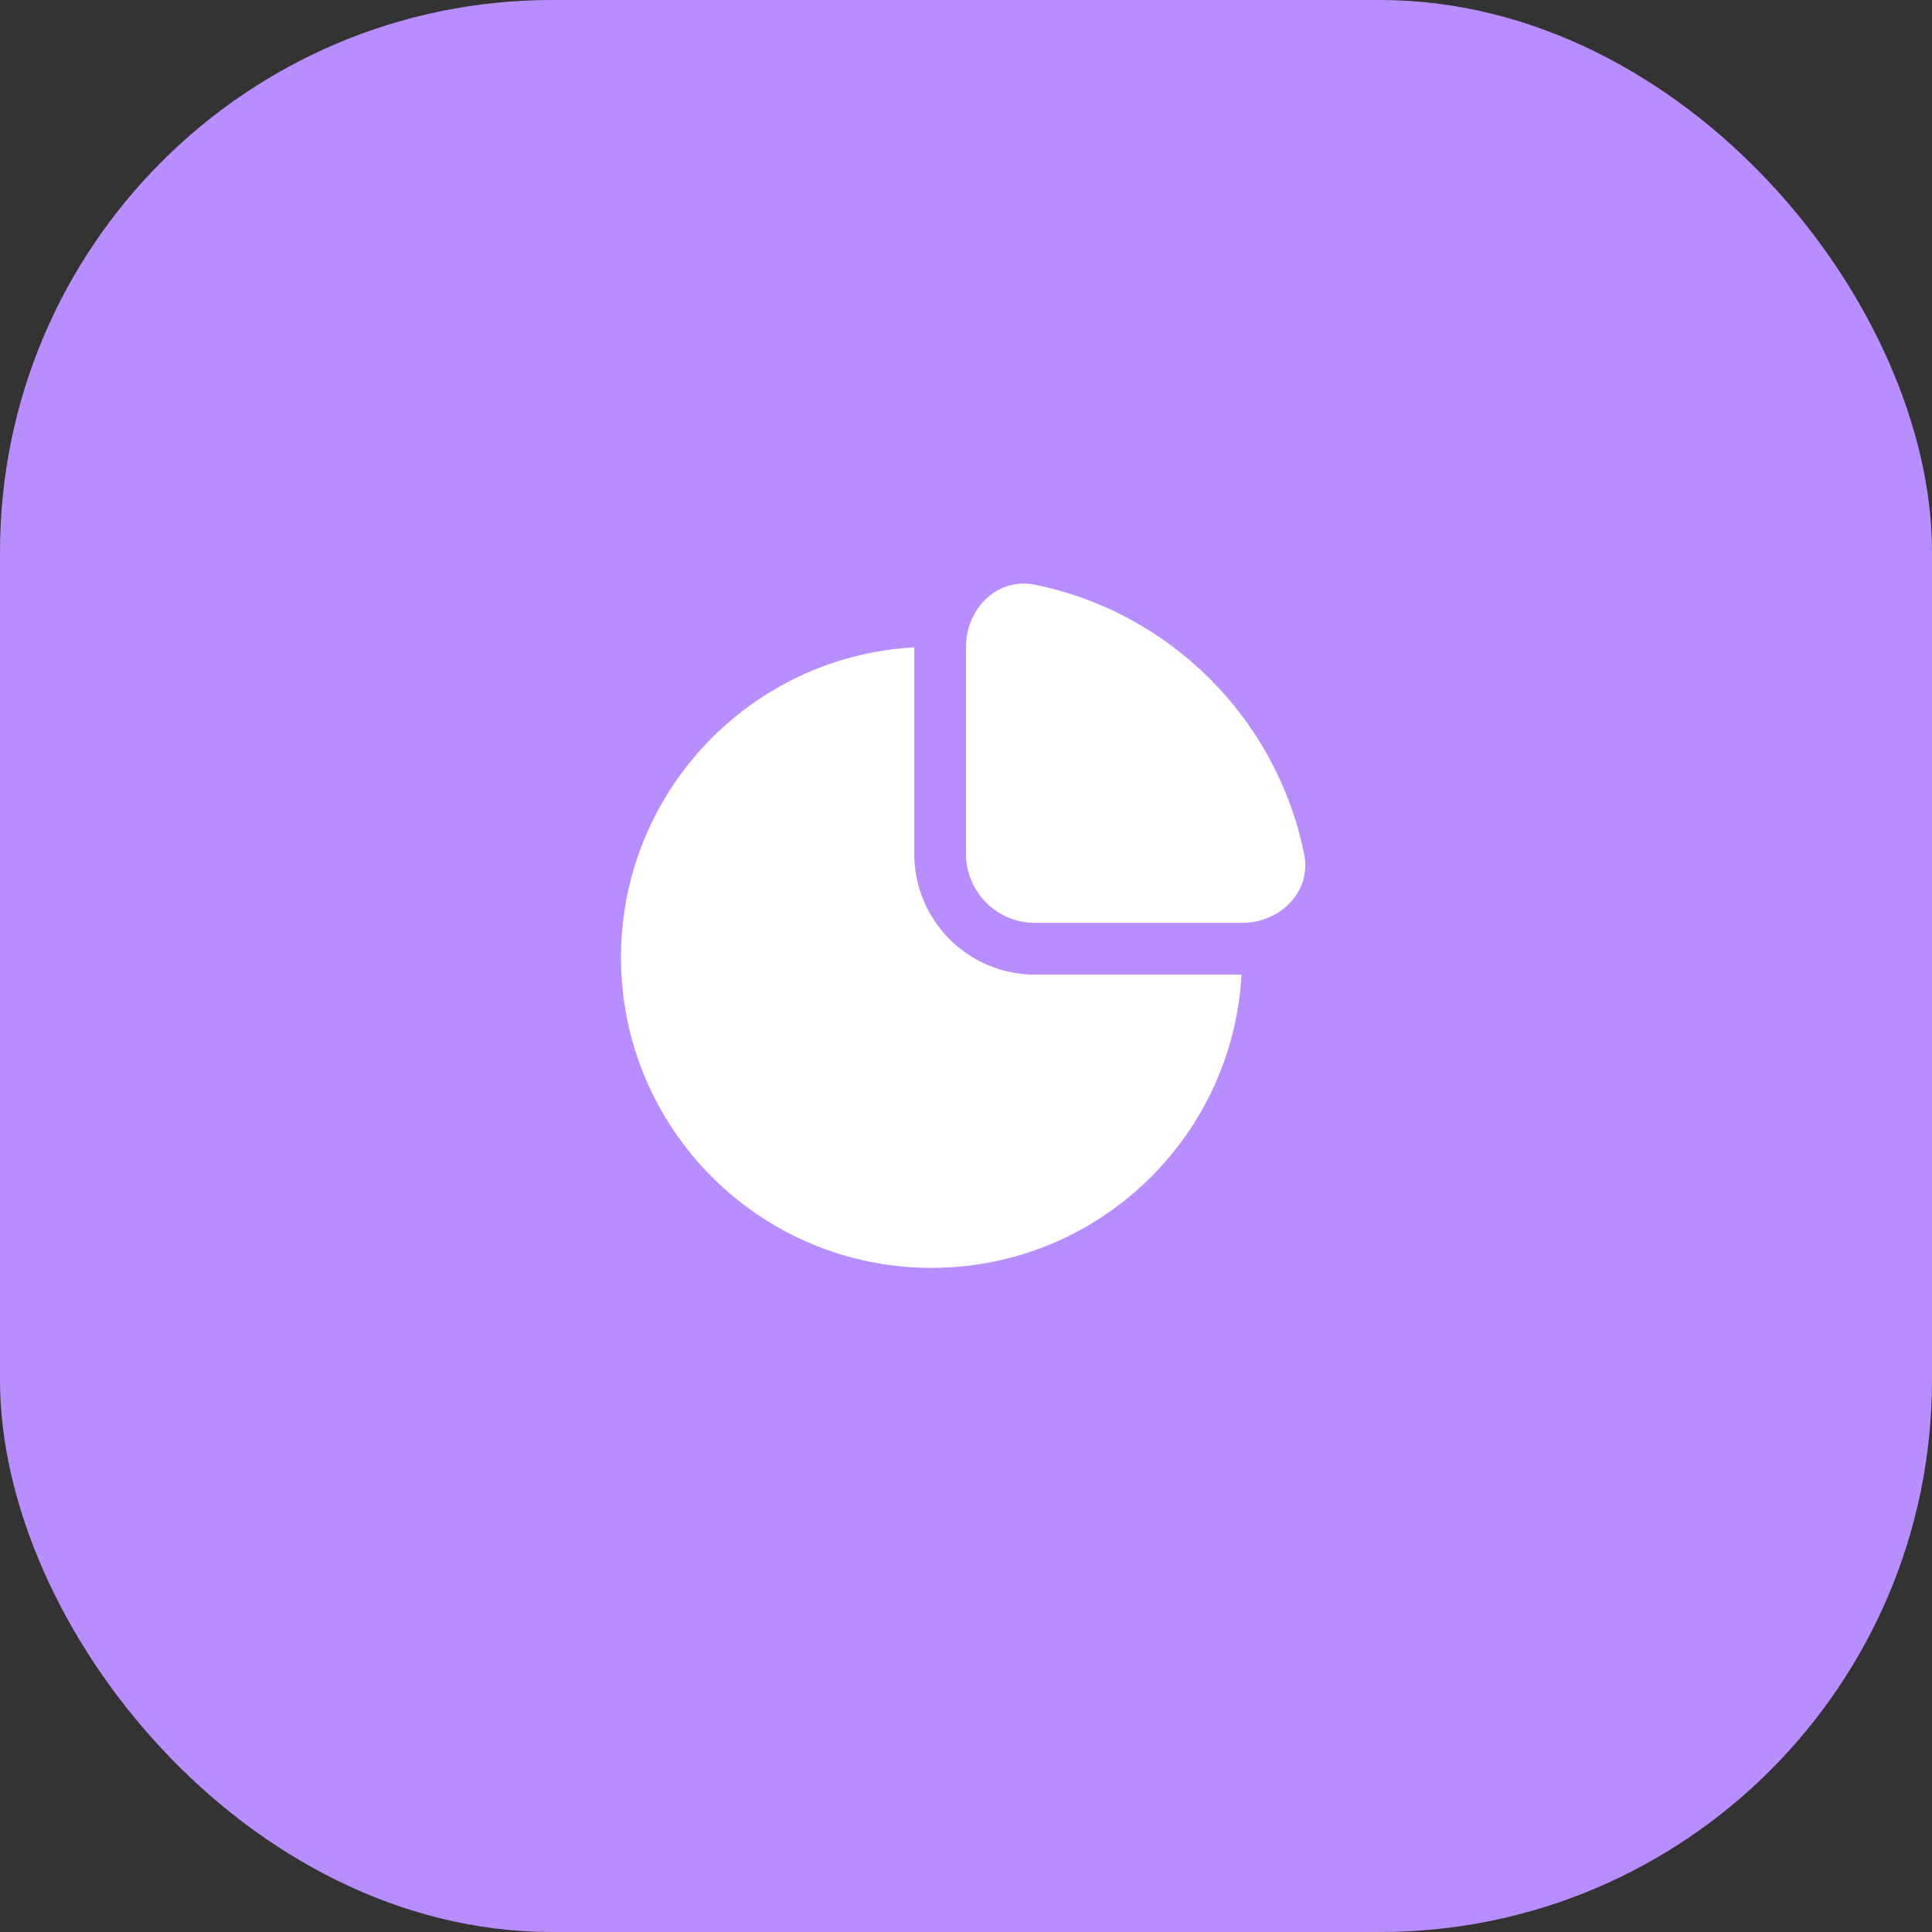
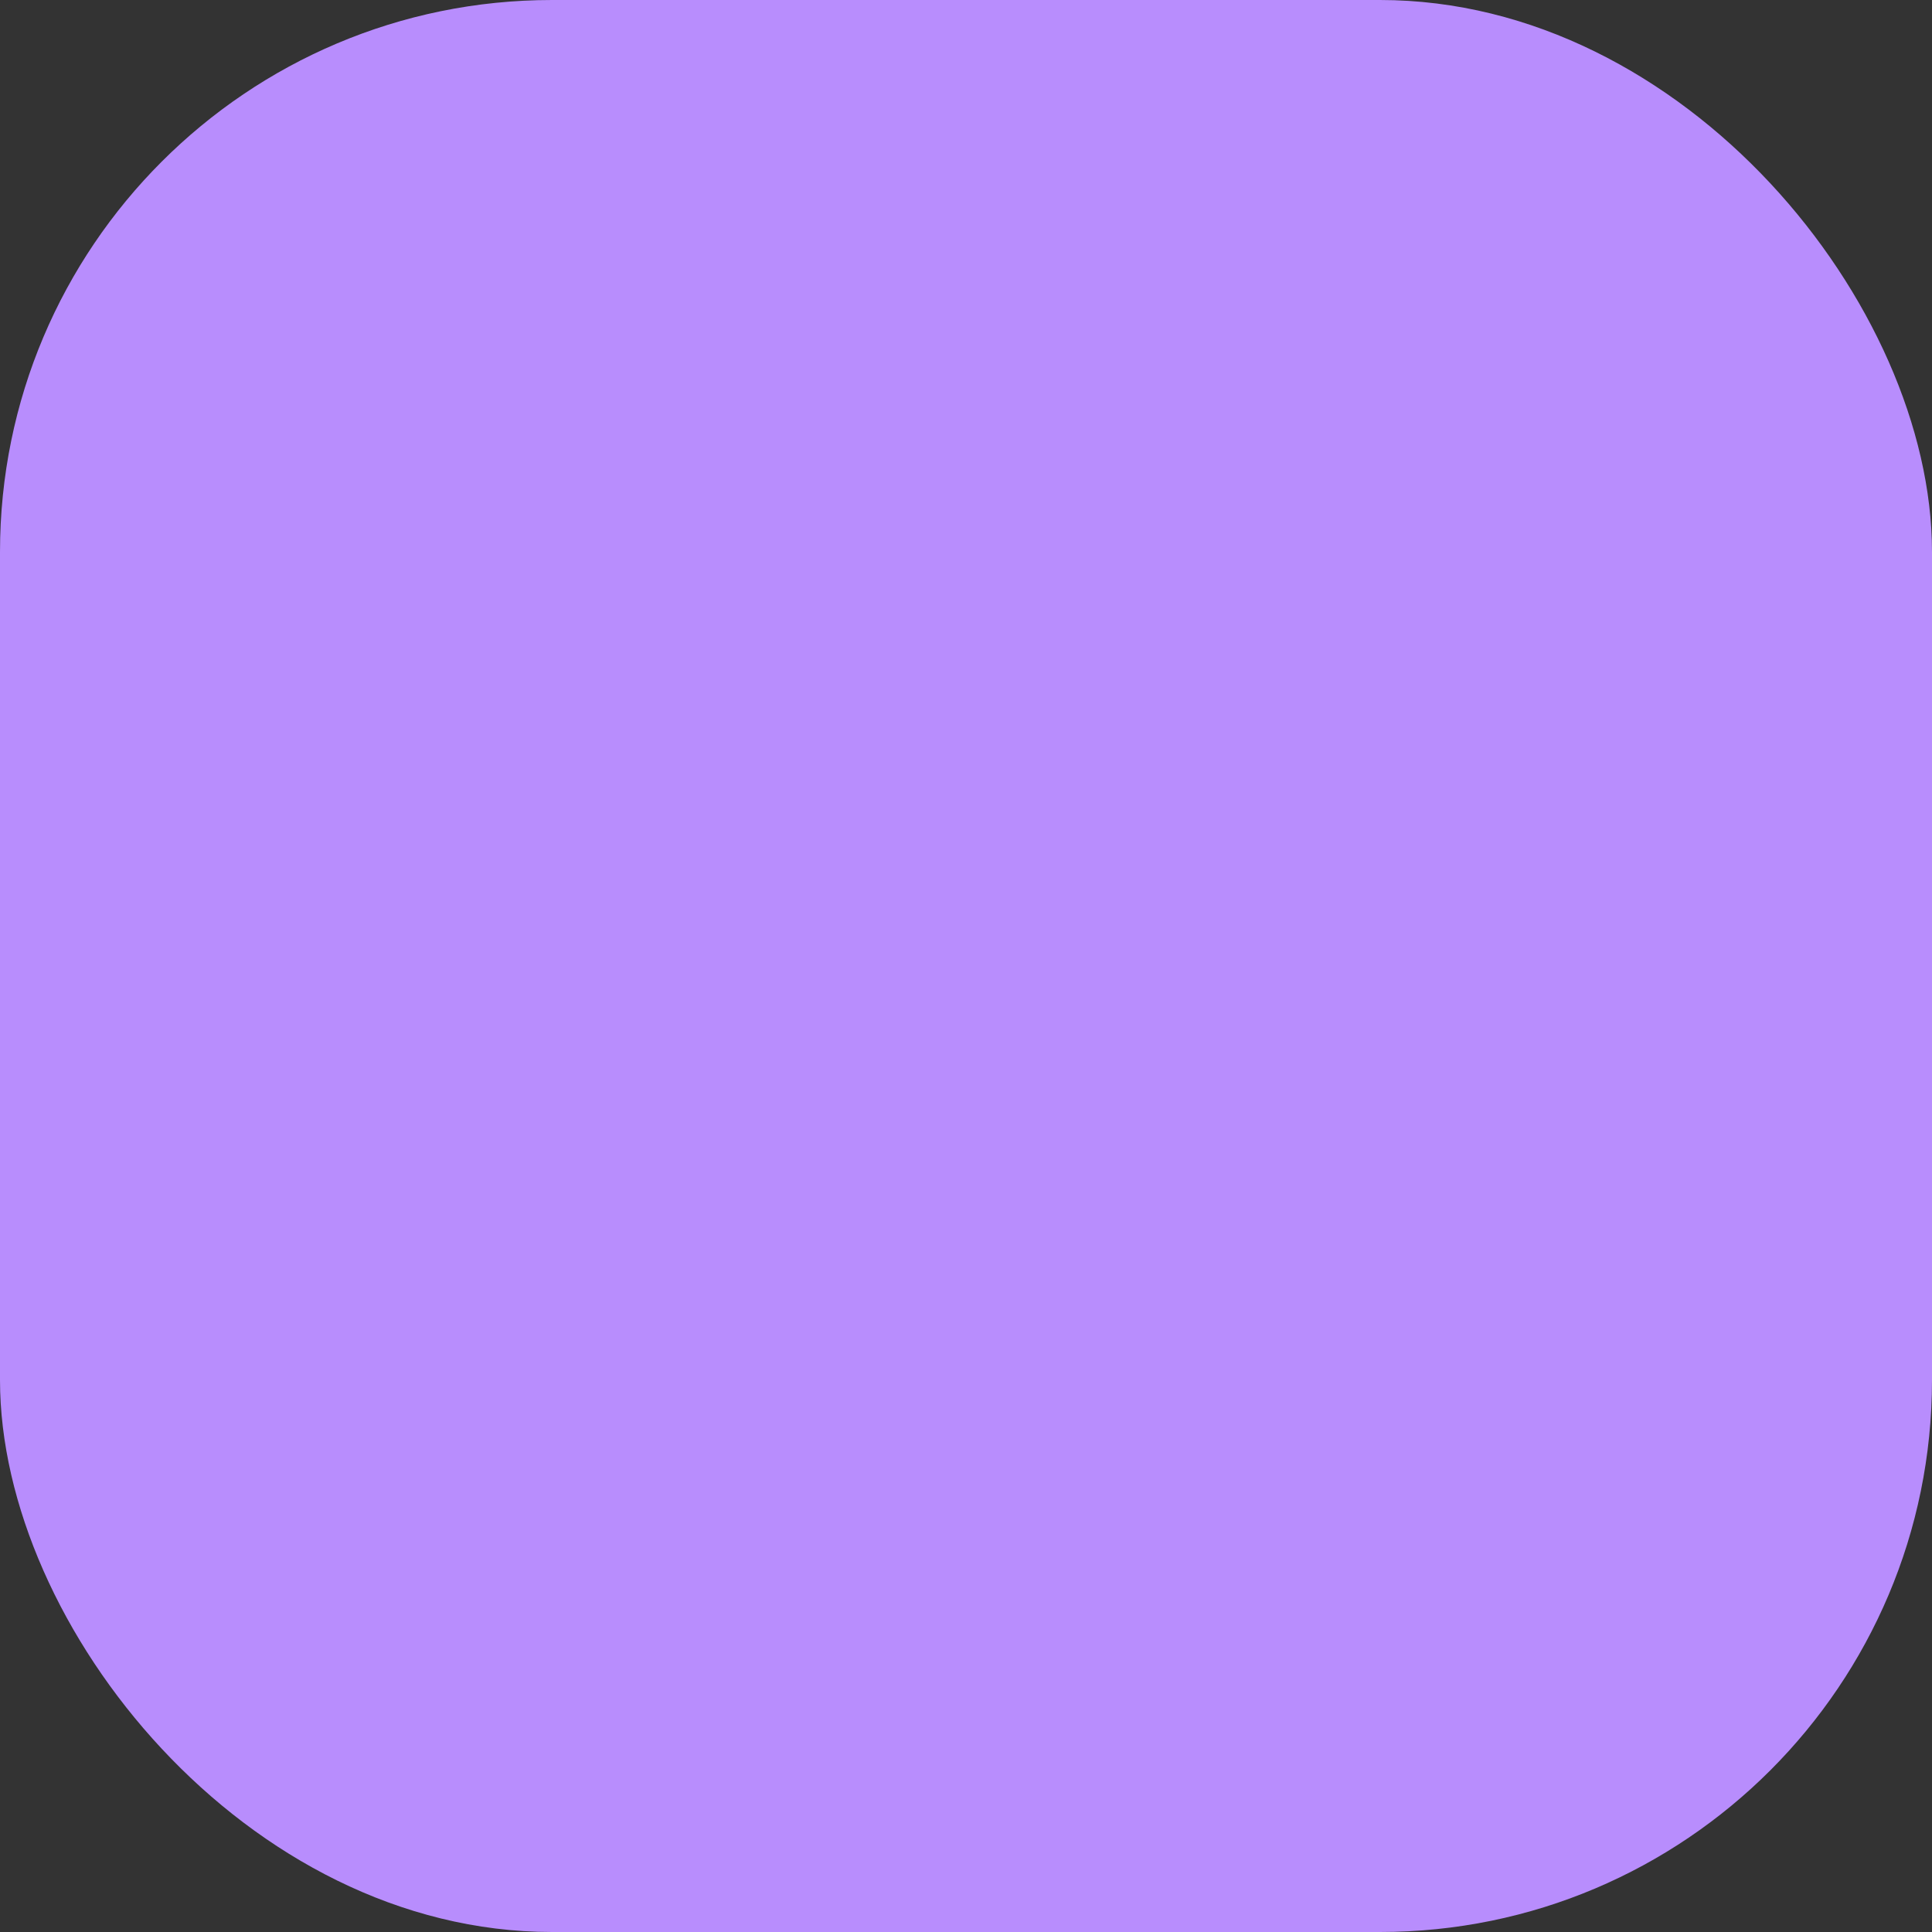
<svg xmlns="http://www.w3.org/2000/svg" width="56" height="56" viewBox="0 0 56 56" fill="none">
  <rect x="0" y="0" width="56" height="56" fill="#333333" stroke="none" />
  <rect width="56" height="56" rx="16" fill="#B88DFD" />
-   <path fill-rule="evenodd" clip-rule="evenodd" d="M29.987 16.947C33.916 17.739 37.01 20.834 37.803 24.763C38.021 25.846 37.105 26.75 36 26.75H30C28.895 26.75 28 25.855 28 24.75V18.75C28 17.645 28.904 16.729 29.987 16.947ZM18 27.75C18 22.947 21.762 19.023 26.5 18.764V24.75C26.5 26.683 28.067 28.25 30 28.25H35.986C35.727 32.988 31.803 36.75 27 36.75C22.029 36.75 18 32.721 18 27.75Z" fill="white" />
</svg>